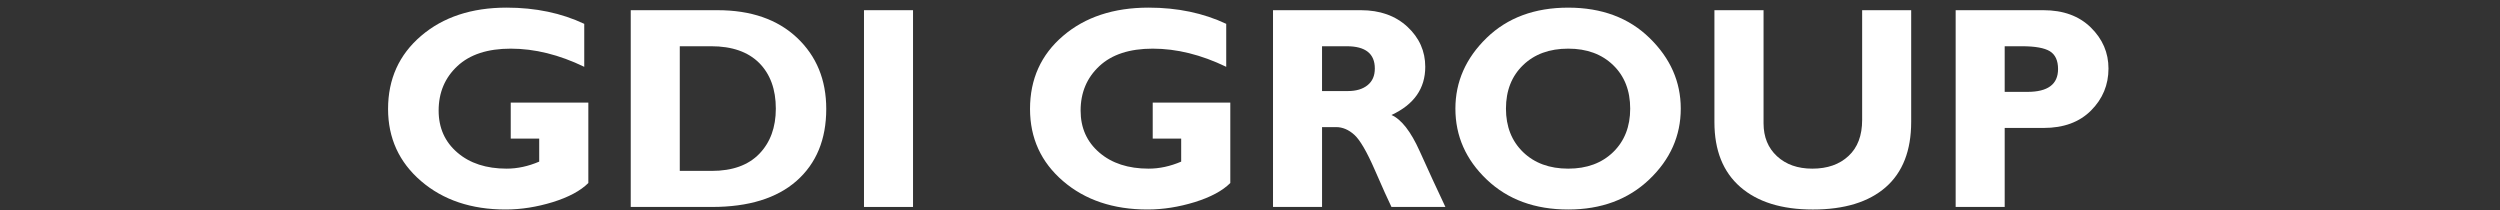
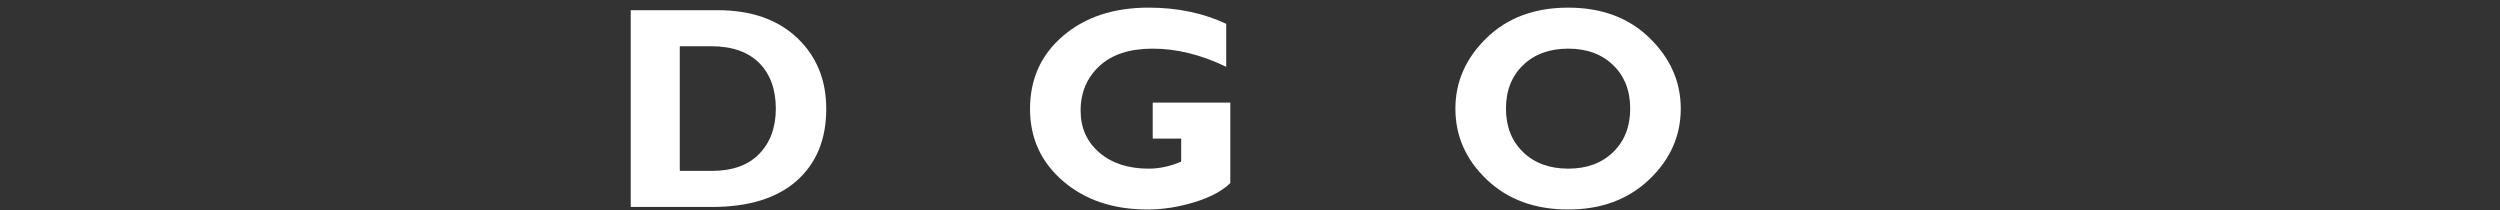
<svg xmlns="http://www.w3.org/2000/svg" version="1.1" id="Layer_1" x="0px" y="0px" width="464px" height="39px" viewBox="0 0 464 39" enable-background="new 0 0 464 39" xml:space="preserve">
  <rect x="0" y="0" width="464" height="39" fill="#333333" stroke="none" />
-   <path fill="#FFFFFF" d="M108.437,4.425v7.977c-4.65-2.248-9.2-3.373-13.644-3.373c-4.281,0-7.592,1.081-9.903,3.239  c-2.32,2.16-3.479,4.916-3.479,8.261c0,3.205,1.159,5.802,3.479,7.79c2.311,1.988,5.362,2.981,9.145,2.981  c2.007,0,4.015-0.438,6.041-1.303v-4.267h-5.283v-6.691h14.402v14.927c-1.446,1.445-3.641,2.623-6.594,3.544  c-2.961,0.909-5.88,1.373-8.771,1.373c-6.363,0-11.591-1.761-15.678-5.273c-4.086-3.507-6.128-7.979-6.128-13.392  c0-5.542,2.042-10.066,6.128-13.555c4.087-3.498,9.387-5.247,15.883-5.247C99.407,1.418,104.207,2.427,108.437,4.425z" />
  <path fill="#FFFFFF" d="M117.064,1.892h16.104c6.22,0,11.137,1.704,14.759,5.113c3.613,3.408,5.425,7.806,5.425,13.215  c0,5.664-1.839,10.107-5.505,13.348c-3.667,3.228-8.905,4.842-15.694,4.842h-15.088V1.892L117.064,1.892z M126.166,8.583v23.135  h5.933c3.845,0,6.789-1.062,8.834-3.176c2.034-2.114,3.061-4.906,3.061-8.378c0-3.587-1.036-6.417-3.096-8.486  c-2.071-2.06-5.034-3.095-8.905-3.095H126.166z" />
-   <rect x="160.357" y="1.892" fill="#FFFFFF" width="9.1" height="36.518" />
  <path fill="#FFFFFF" d="M227.588,4.425v7.977c-4.648-2.248-9.199-3.373-13.643-3.373c-4.283,0-7.592,1.081-9.904,3.239  c-2.32,2.16-3.479,4.916-3.479,8.261c0,3.205,1.16,5.802,3.479,7.79c2.312,1.988,5.362,2.981,9.146,2.981  c2.007,0,4.015-0.438,6.041-1.303v-4.267h-5.283v-6.691h14.401v14.927c-1.446,1.445-3.641,2.623-6.594,3.544  c-2.963,0.909-5.88,1.373-8.771,1.373c-6.362,0-11.591-1.761-15.677-5.273c-4.086-3.507-6.131-7.979-6.131-13.392  c0-5.542,2.045-10.066,6.131-13.555c4.086-3.498,9.386-5.247,15.881-5.247C218.558,1.418,223.358,2.427,227.588,4.425z" />
-   <path fill="#FFFFFF" d="M236.271,1.892h16.31c3.541,0,6.416,1.026,8.628,3.07c2.212,2.052,3.318,4.532,3.318,7.44  c0,4.024-2.088,7.004-6.272,8.941c1.847,0.82,3.597,3.059,5.239,6.718c1.648,3.658,3.237,7.112,4.771,10.349h-10.011  c-0.59-1.201-1.623-3.495-3.096-6.877c-1.472-3.374-2.738-5.55-3.792-6.506c-1.053-0.954-2.187-1.435-3.381-1.435h-2.615v14.817  h-9.1V1.892L236.271,1.892z M245.37,8.583v8.315h4.809c1.536,0,2.75-0.365,3.641-1.088c0.901-0.723,1.348-1.749,1.348-3.096  c0-2.749-1.731-4.131-5.202-4.131H245.37z" />
  <path fill="#FFFFFF" d="M291.063,1.418c6.217,0,11.259,1.882,15.104,5.639c3.855,3.757,5.783,8.12,5.783,13.108  c0,5.049-1.954,9.439-5.854,13.15c-3.907,3.714-8.923,5.569-15.033,5.569c-6.185,0-11.225-1.848-15.107-5.542  c-3.891-3.693-5.835-8.092-5.835-13.178c0-4.998,1.937-9.378,5.791-13.125C279.774,3.292,284.825,1.418,291.063,1.418L291.063,1.418  z M291.063,31.301c3.453,0,6.228-1.026,8.341-3.071c2.105-2.052,3.16-4.737,3.16-8.064c0-3.346-1.055-6.041-3.16-8.076  c-2.113-2.043-4.888-3.061-8.341-3.061c-3.473,0-6.266,1.017-8.38,3.061c-2.114,2.035-3.176,4.73-3.176,8.076  c0,3.327,1.062,6.013,3.176,8.064C284.798,30.274,287.591,31.301,291.063,31.301z" />
-   <path fill="#FFFFFF" d="M345.615,1.892h9.101v20.727c0,5.335-1.578,9.379-4.736,12.135c-3.152,2.747-7.655,4.132-13.51,4.132  c-5.792,0-10.278-1.4-13.473-4.187c-3.203-2.79-4.801-6.798-4.801-12.027V1.892h9.119v20.993c0,2.543,0.838,4.578,2.498,6.112  c1.668,1.536,3.845,2.304,6.549,2.304c2.812,0,5.051-0.787,6.726-2.356c1.689-1.562,2.527-3.791,2.527-6.692V1.892z" />
-   <path fill="#FFFFFF" d="M362.97,1.892h16.282c3.695,0,6.629,1.071,8.816,3.221c2.177,2.141,3.266,4.674,3.266,7.602  c0,3.034-1.079,5.629-3.231,7.79c-2.15,2.159-5.083,3.24-8.796,3.24h-7.236v14.665h-9.101V1.892L362.97,1.892z M372.07,8.583v8.468  h4.229c3.784,0,5.676-1.41,5.676-4.23c0-1.588-0.51-2.686-1.519-3.31c-1.006-0.616-2.737-0.928-5.174-0.928H372.07z" />
</svg>